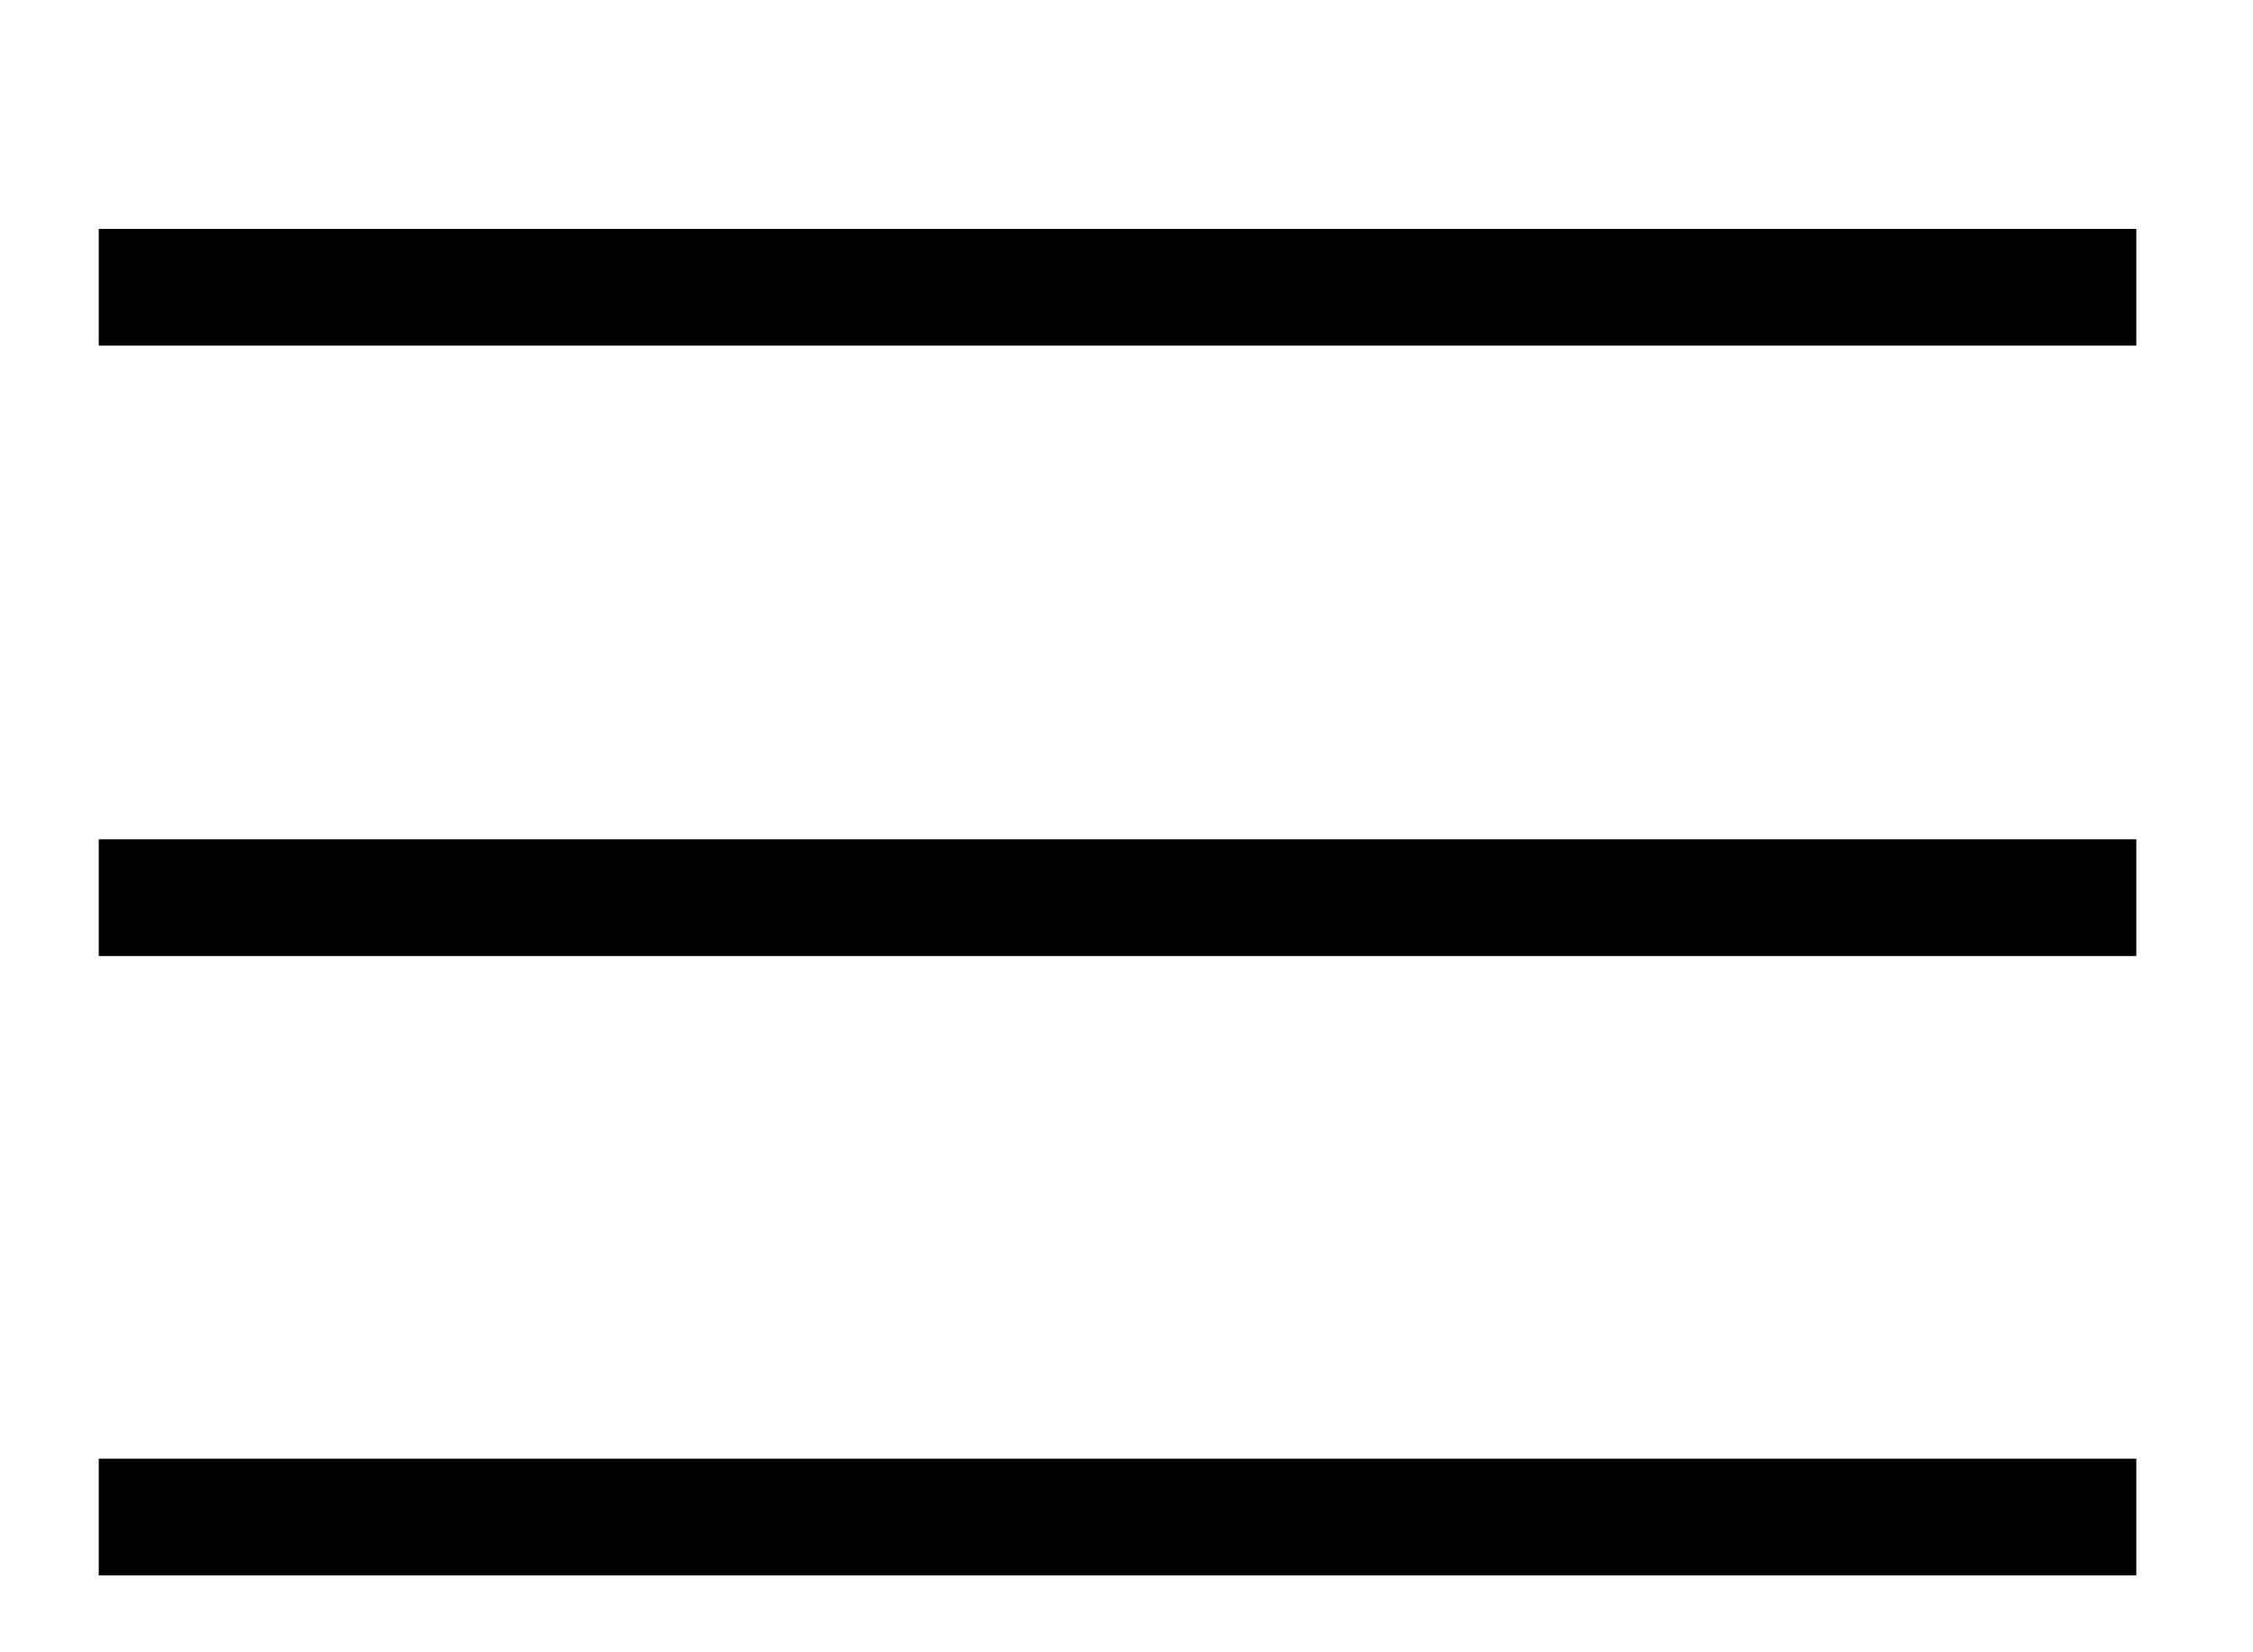
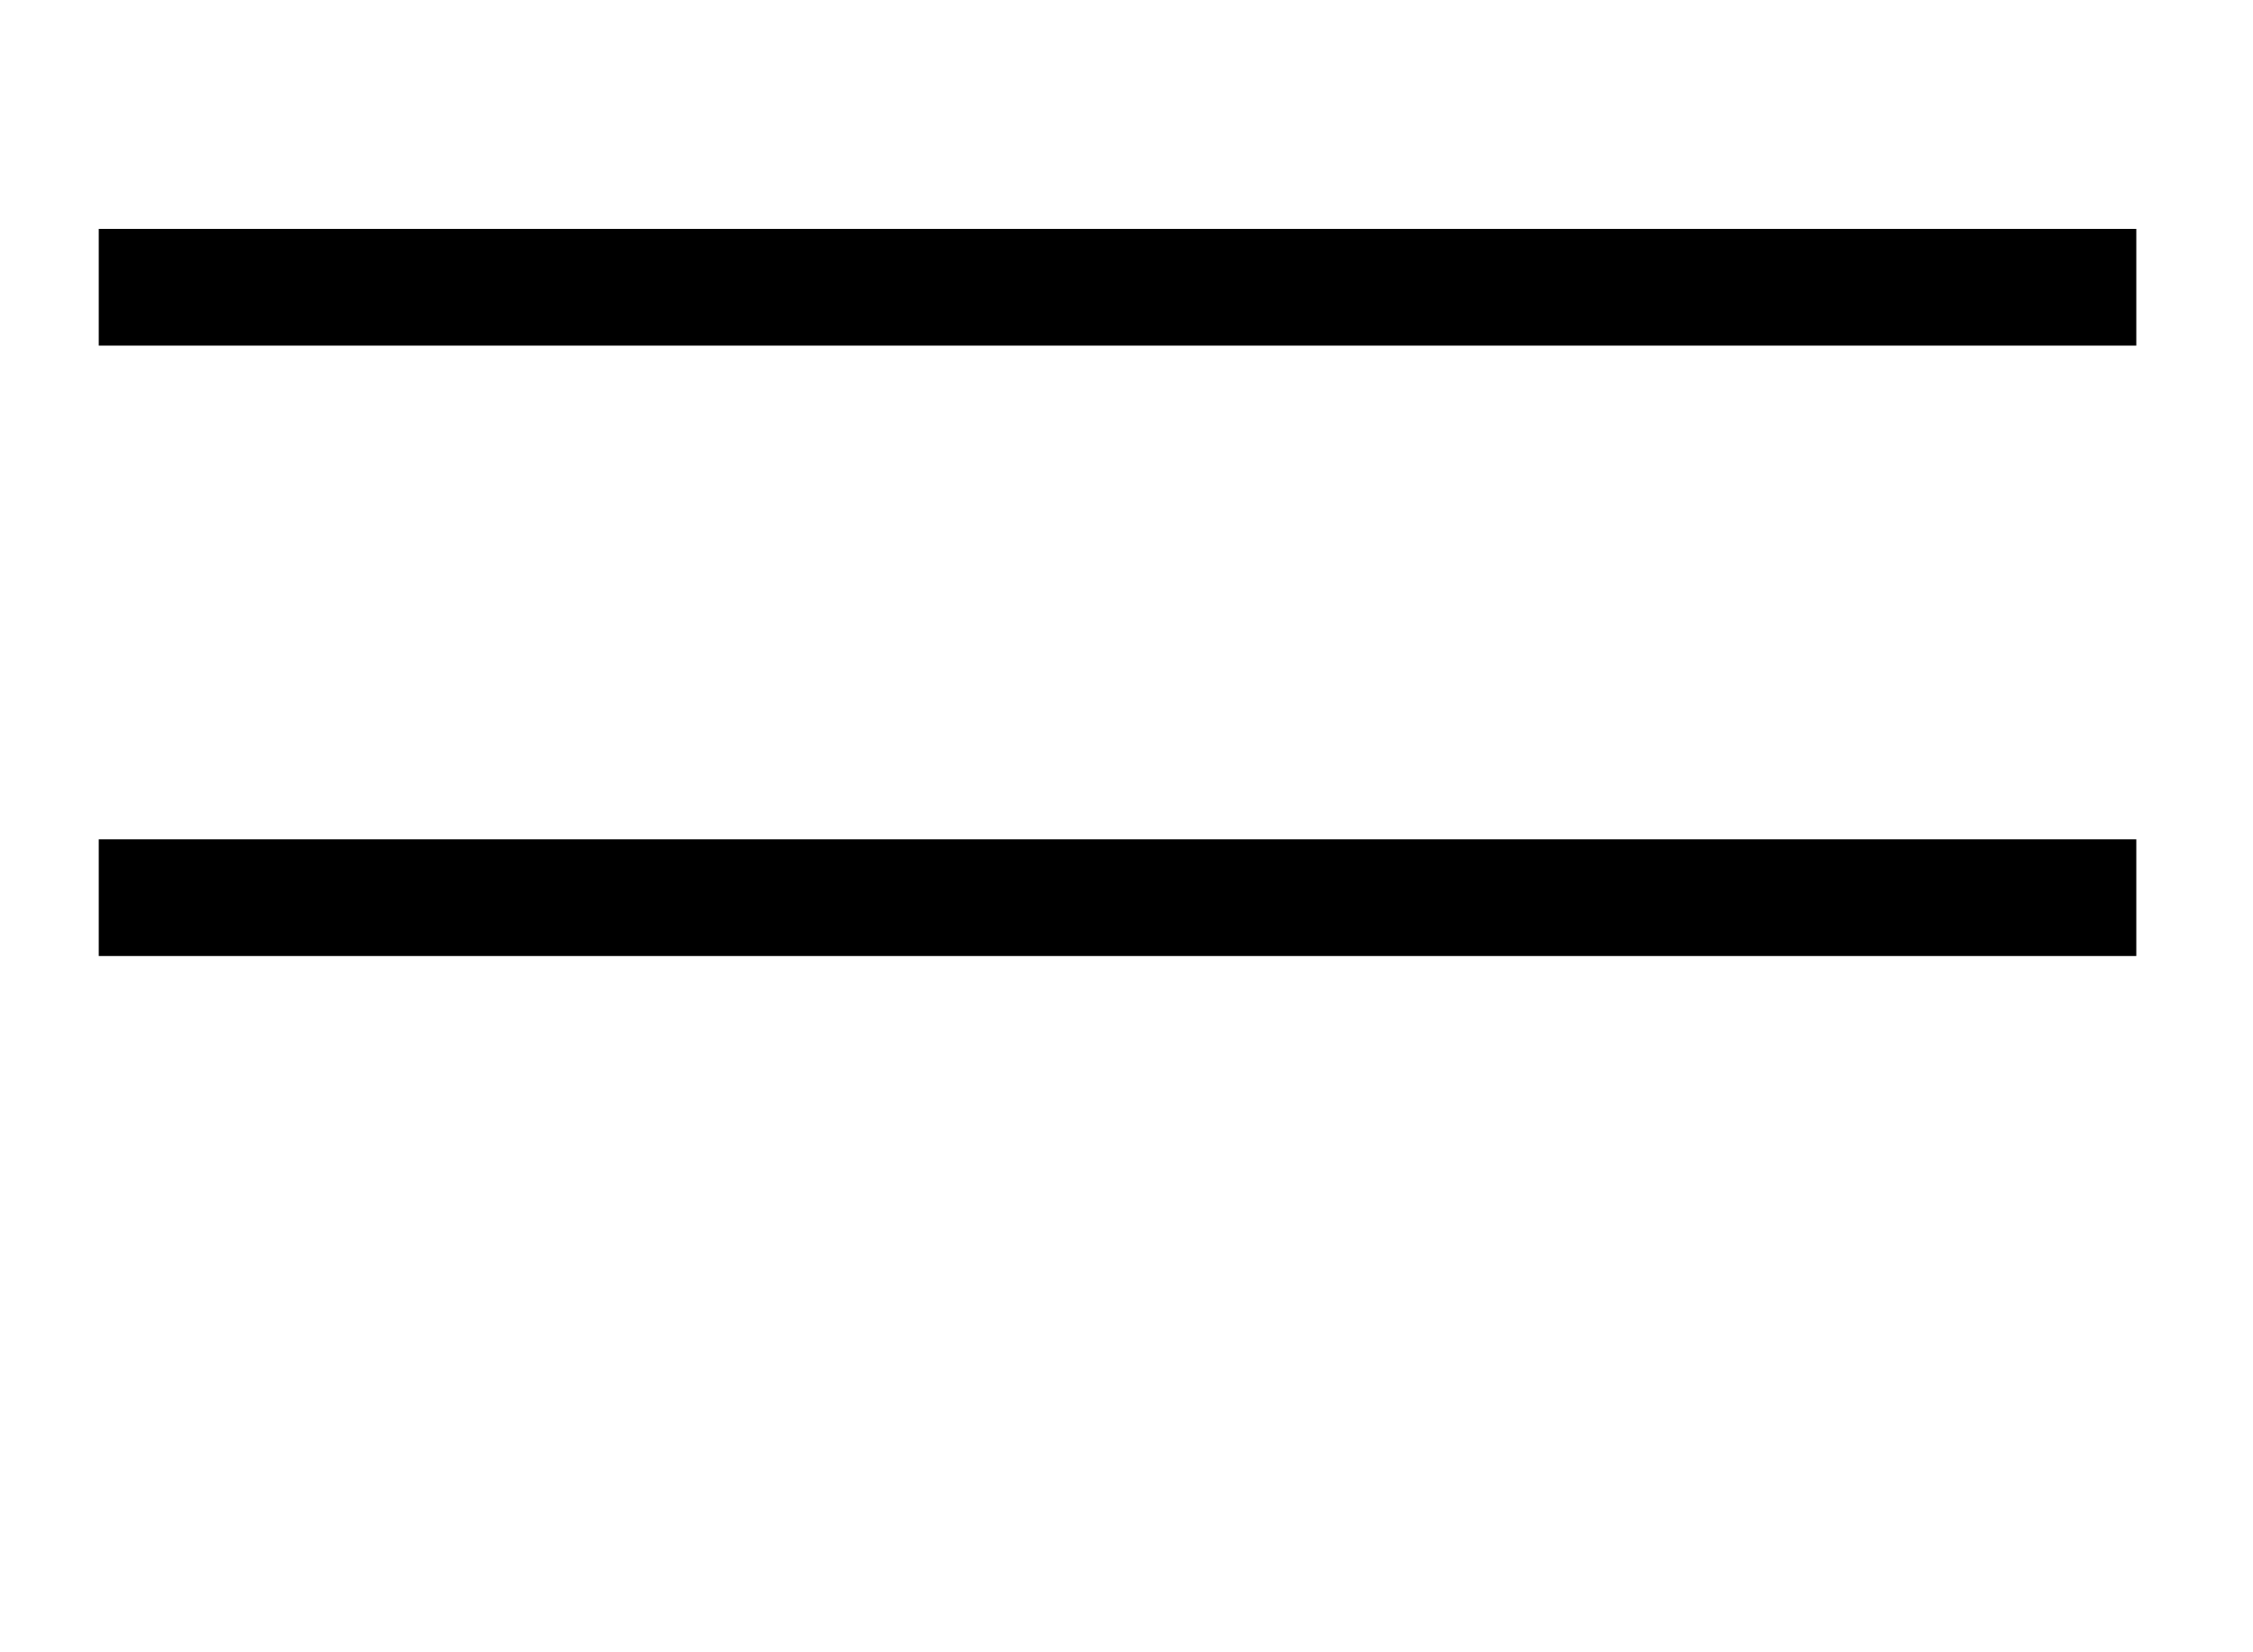
<svg xmlns="http://www.w3.org/2000/svg" version="1.1" id="LOGO_CONSTELLATION" x="0px" y="0px" viewBox="0 0 25.1 18.4" style="enable-background:new 0 0 25.1 18.4;" xml:space="preserve">
  <style type="text/css">
	.st0{fill:#231F20;}
	.st1{fill:none;stroke:#000000;stroke-width:1.3;stroke-miterlimit:10;}
</style>
  <g id="Groupe_171" transform="translate(-262.395 -416.114)">
-     <path id="Tracé_308" class="st0" d="M-35.2,429.7c-0.6,3.4-2.8,4.6-5.5,4.6c-3.7,0-5.8-2.6-5.8-6.2c0-3.5,1.9-6.4,5.7-6.4   c3.5,0,5.1,2.2,5.4,3.9l-2.2,0.2c-0.2-1.6-1.6-2.8-3.2-2.7c-1.8,0-3.5,1.2-3.5,4.8c0,2.8,1.3,4.7,3.7,4.7c2.2,0,3.1-1.4,3.3-3.3   L-35.2,429.7z" />
    <path id="Tracé_309" class="st0" d="M-20,421.8c2.8,0,5.6,1.9,5.6,6.1s-2.6,6.4-5.8,6.4c-3.3,0-5.8-2.2-5.8-6.2   C-26,426.1-25.1,421.8-20,421.8z M-20.2,432.7c2.4,0,3.6-1.9,3.6-4.9c0-2-0.8-4.4-3.5-4.4c-3.7,0-3.7,4-3.7,4.8   C-23.8,429.5-23.4,432.7-20.2,432.7z" />
    <path id="Tracé_310" class="st0" d="M3.5,433.9l0-7.7c0.1-1.3-1-2.5-2.3-2.6c-0.1,0-0.3,0-0.4,0c-1.7,0-3.1,1.4-3.1,3.1   c0,0.1,0,0.2,0,0.2l0,7h-2l0-11.8h2v1.7c1.2-2,3.8-2.7,5.9-1.5c0.4,0.3,0.8,0.6,1.2,1c0.6,0.9,0.8,2,0.7,3.1l0,7.4L3.5,433.9z" />
    <path id="Tracé_311" class="st0" d="M17.6,429.8c-0.1,0.8,0.2,1.5,0.7,2.1c0.7,0.7,1.7,1,2.7,0.9c1,0,2.7-0.3,2.7-2   c0-1.4-1.4-1.7-2.5-1.9l-1.1-0.2c-3.2-0.6-4.2-1.8-4.2-3.4c0-2.6,2.4-3.5,4.6-3.5c1.7-0.1,3.4,0.7,4.4,2.1c0.3,0.5,0.6,1.2,0.6,1.8   l-2.1,0.3c0-0.4,0-0.7-0.2-1.1c-0.6-1-1.8-1.6-3-1.5c-1.6,0-2.3,1-2.3,1.7c0,1,1.1,1.4,2.9,1.8l1.1,0.3c2.2,0.5,3.9,1.3,3.9,3.4   c0,2.2-2.1,3.7-4.9,3.7c-3.8,0-5.1-1.9-5.5-4.2L17.6,429.8z" />
    <path id="Tracé_312" class="st0" d="M38.4,431.3c0,0.9,0.3,1.2,0.9,1.2c0.4,0,0.8-0.1,1.2-0.3v1.6c-0.6,0.1-1.3,0.2-1.9,0.2   c-2,0-2.3-0.8-2.3-2.1l0-8.2h-1.9v-1.6h1.9v-3.7h2v3.7h2.1v1.7h-2.1L38.4,431.3z" />
-     <path id="Tracé_313" class="st0" d="M52,428.5c0,1.8,1,4.2,3.8,4.2c1.6,0,2.9-1.2,3.1-2.8l2,0.3c-0.6,2.4-2.8,4-5.3,4   c-2.9,0-5.8-1.7-5.8-6.4c0-4.5,3.2-6.2,5.7-6.2c2.6,0,5.4,1.7,5.4,6.3v0.3l-8.9,0L52,428.5z M58.8,426.9c0.1-1.9-1.4-3.5-3.3-3.6   c0,0-0.1,0-0.1,0c-2.1,0-3.2,1.8-3.3,3.6L58.8,426.9z" />
    <path id="Tracé_314" class="st0" d="M71.1,433.8l0-17.6h1.9l0,17.6H71.1z" />
    <path id="Tracé_315" class="st0" d="M83.8,433.8l0-17.6h1.9l0,17.6H83.8z" />
    <path id="Tracé_316" class="st0" d="M103.4,426.3c0-1.1,0-3.2-2.6-3.2c-1.6,0-2.5,0.8-2.5,2.3v0.2l-2.1-0.1c0-0.6,0.3-3.9,4.5-3.9   c1,0,2,0.2,3,0.7c1.7,0.9,1.8,2.2,1.8,4.3v4.1c0,0.7,0,1.4,0.9,1.4c0.2,0,0.4,0,0.6-0.1v1.7c-0.4,0.2-0.8,0.2-1.3,0.2   c-0.4,0-0.9-0.1-1.2-0.3c-0.4-0.4-0.7-0.9-0.8-1.4c-1,1.2-2.5,1.9-4,1.9c-2.3,0-4-1.3-4-3.4c0-1,0.5-2,1.3-2.6   c1.5-0.8,3.1-1.3,4.8-1.3l1.8-0.1L103.4,426.3z M99.2,428.9c-0.8,0.2-1.4,1-1.4,1.8c0,0.9,0.6,1.7,2.2,1.7c1.8,0.1,3.3-1.2,3.4-3   c0-0.2,0-0.3,0-0.5V428C102,428.2,100.6,428.5,99.2,428.9L99.2,428.9z" />
    <path id="Tracé_317" class="st0" d="M119.1,431.2c0,0.9,0.3,1.2,0.9,1.2c0.4,0,0.9-0.1,1.2-0.3v1.6c-0.6,0.1-1.3,0.2-1.9,0.2   c-1.9,0-2.3-0.8-2.3-2.1l0-8.2h-1.9V422h1.9v-3.7h2v3.7h2.1v1.6h-2.1L119.1,431.2z" />
    <path id="Tracé_318" class="st0" d="M131.3,418.4v-2.3h1.9v2.3H131.3z M131.3,433.8l0-11.8h1.9l0,11.8H131.3z" />
    <path id="Tracé_319" class="st0" d="M149.2,421.6c2.7,0,5.6,1.9,5.6,6.1s-2.6,6.4-5.8,6.4c-3.3,0-5.8-2.2-5.8-6.2   C143.3,426,144.1,421.6,149.2,421.6z M149,432.5c2.4,0,3.6-1.9,3.6-4.9c0-2-0.8-4.4-3.5-4.4c-3.7,0-3.7,4-3.7,4.8   C145.5,429.4,145.9,432.5,149,432.5L149,432.5z" />
    <path id="Tracé_320" class="st0" d="M172.7,433.7l0-7.7c0.1-1.3-1-2.5-2.3-2.6c-0.1,0-0.3,0-0.4,0c-1.7,0-3.1,1.3-3.1,3.1   c0,0.1,0,0.2,0,0.2l0,7h-2l0-11.8h2v1.7c1.2-2,3.8-2.7,5.9-1.5c0.5,0.3,0.8,0.6,1.2,1c0.6,0.9,0.8,2,0.7,3.1l0,7.4L172.7,433.7z" />
  </g>
  <circle id="Ellipse_279" class="st0" cx="-56.2" cy="13.7" r="4.7" />
  <line class="st1" x1="1.1" y1="3.2" x2="23.8" y2="3.2" />
  <line class="st1" x1="1.1" y1="10" x2="23.8" y2="10" />
-   <line class="st1" x1="1.1" y1="16.9" x2="23.8" y2="16.9" />
</svg>